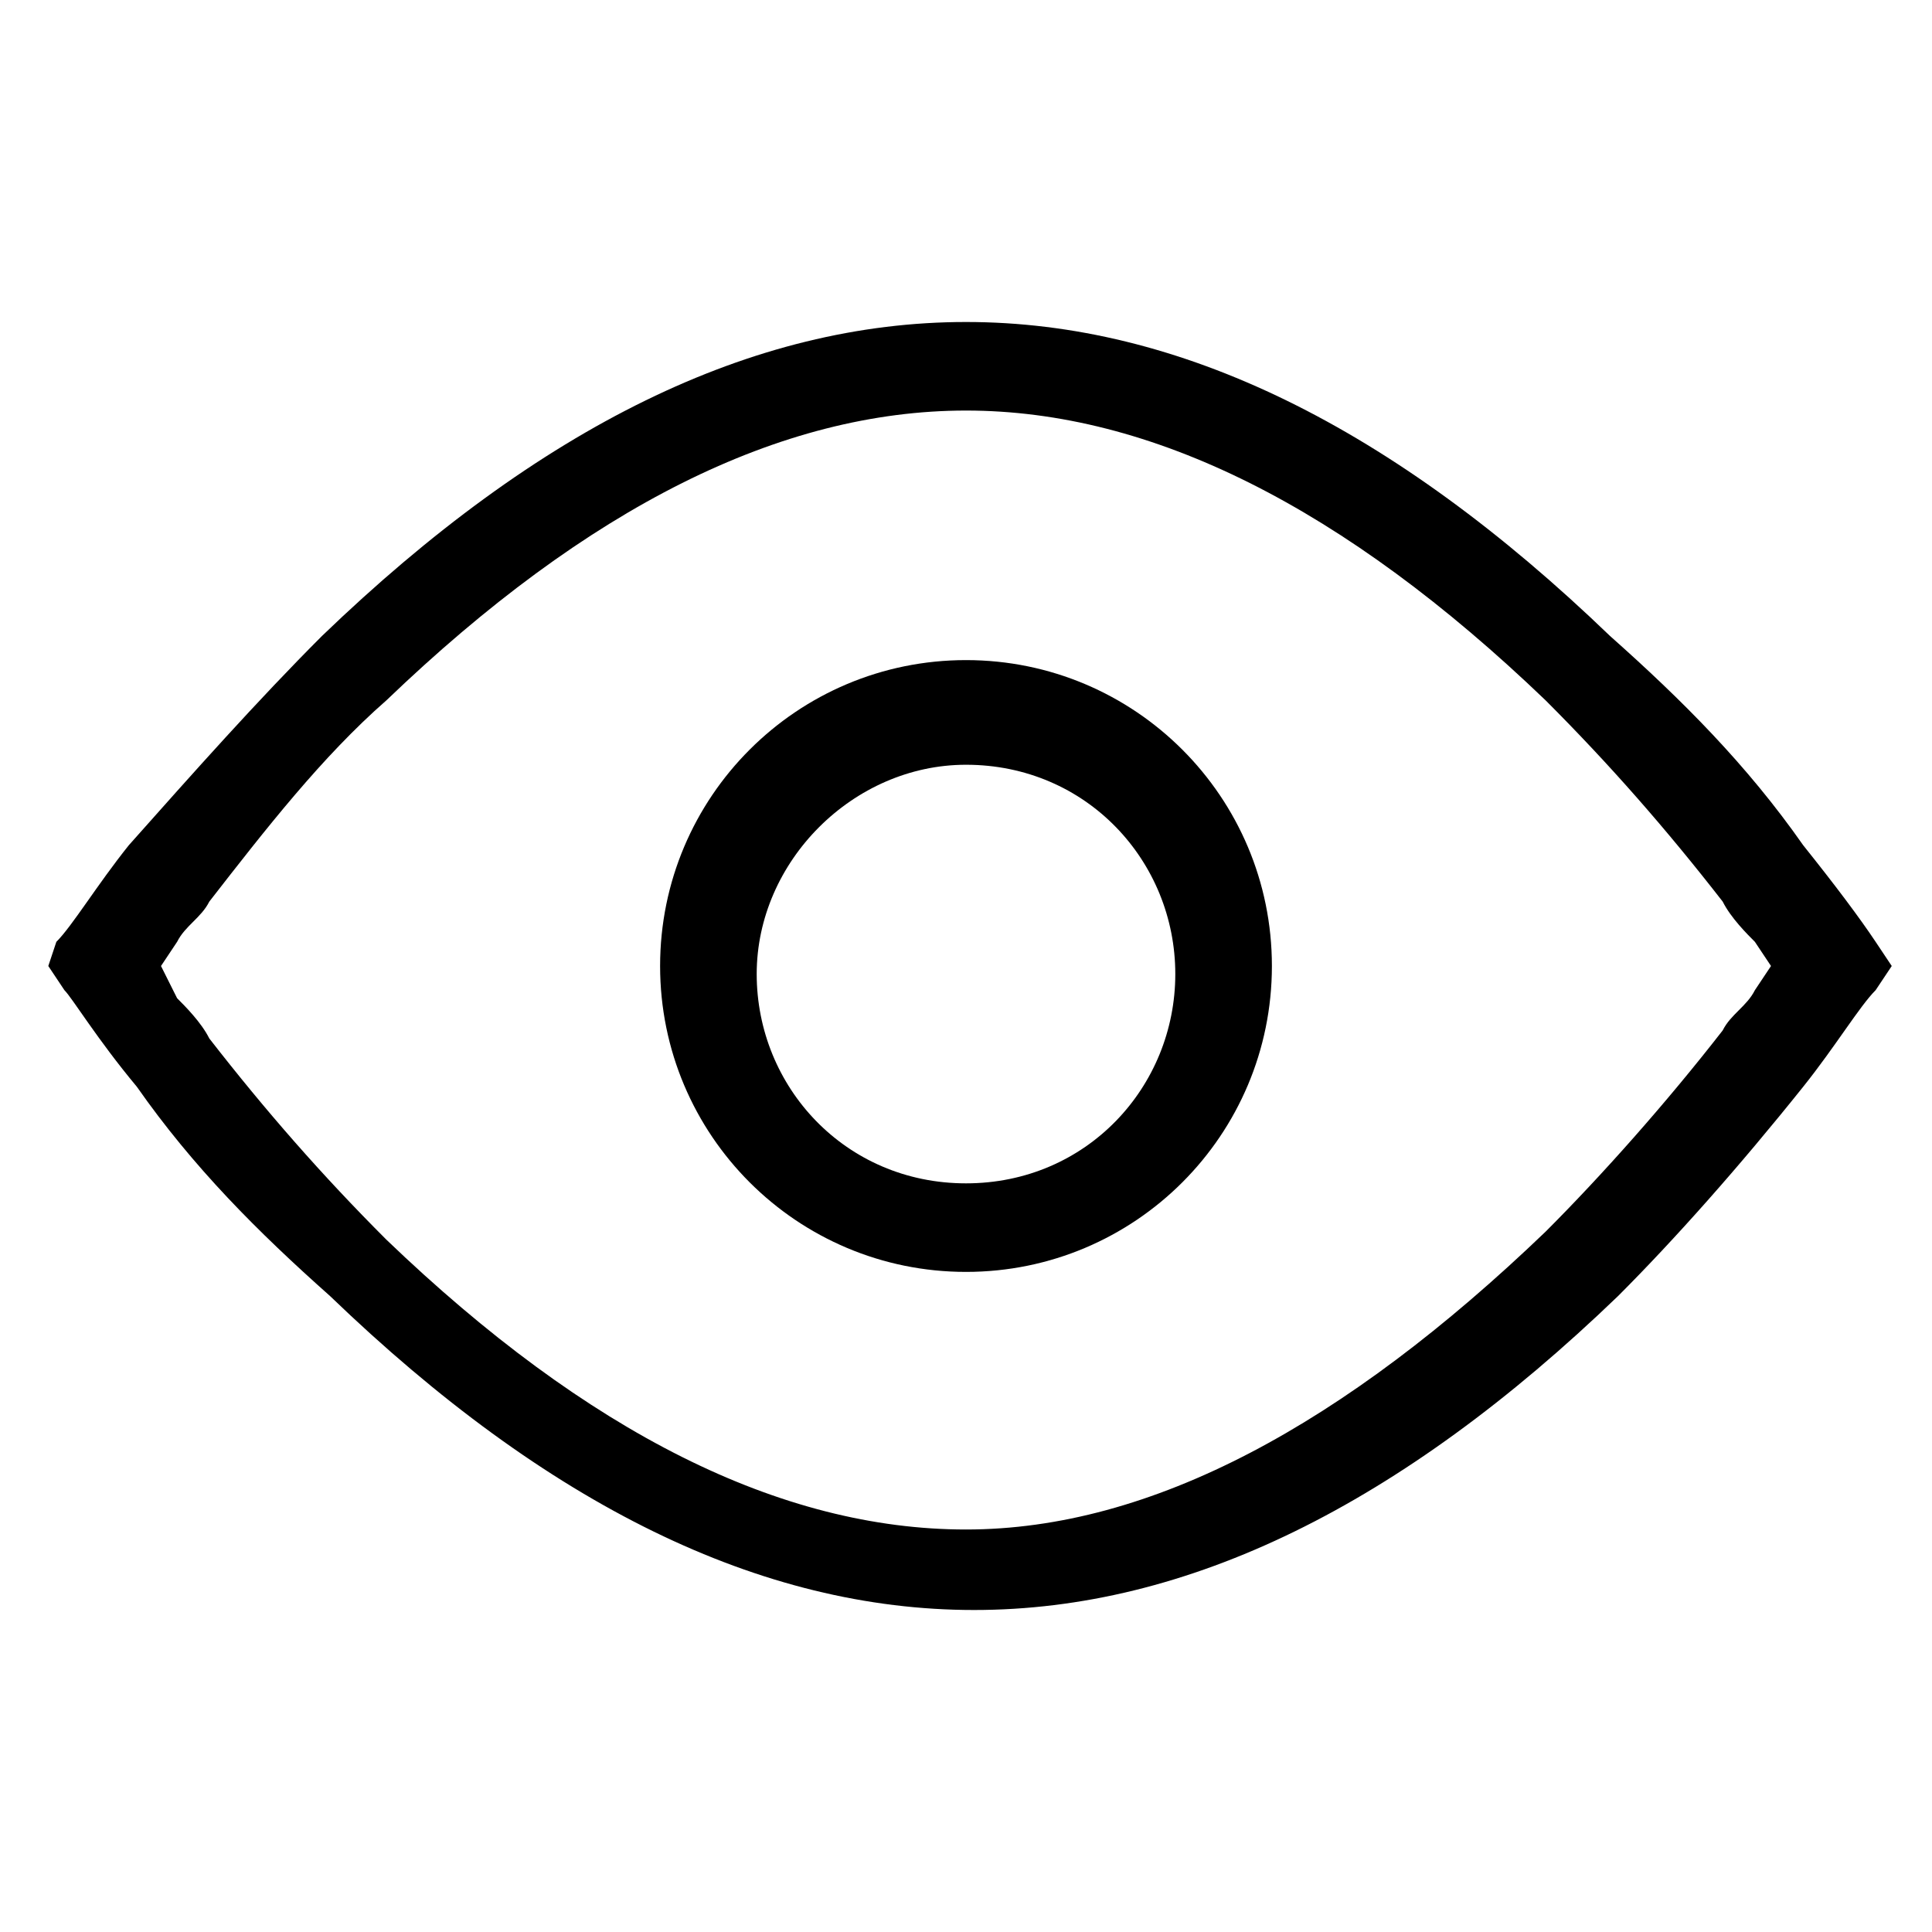
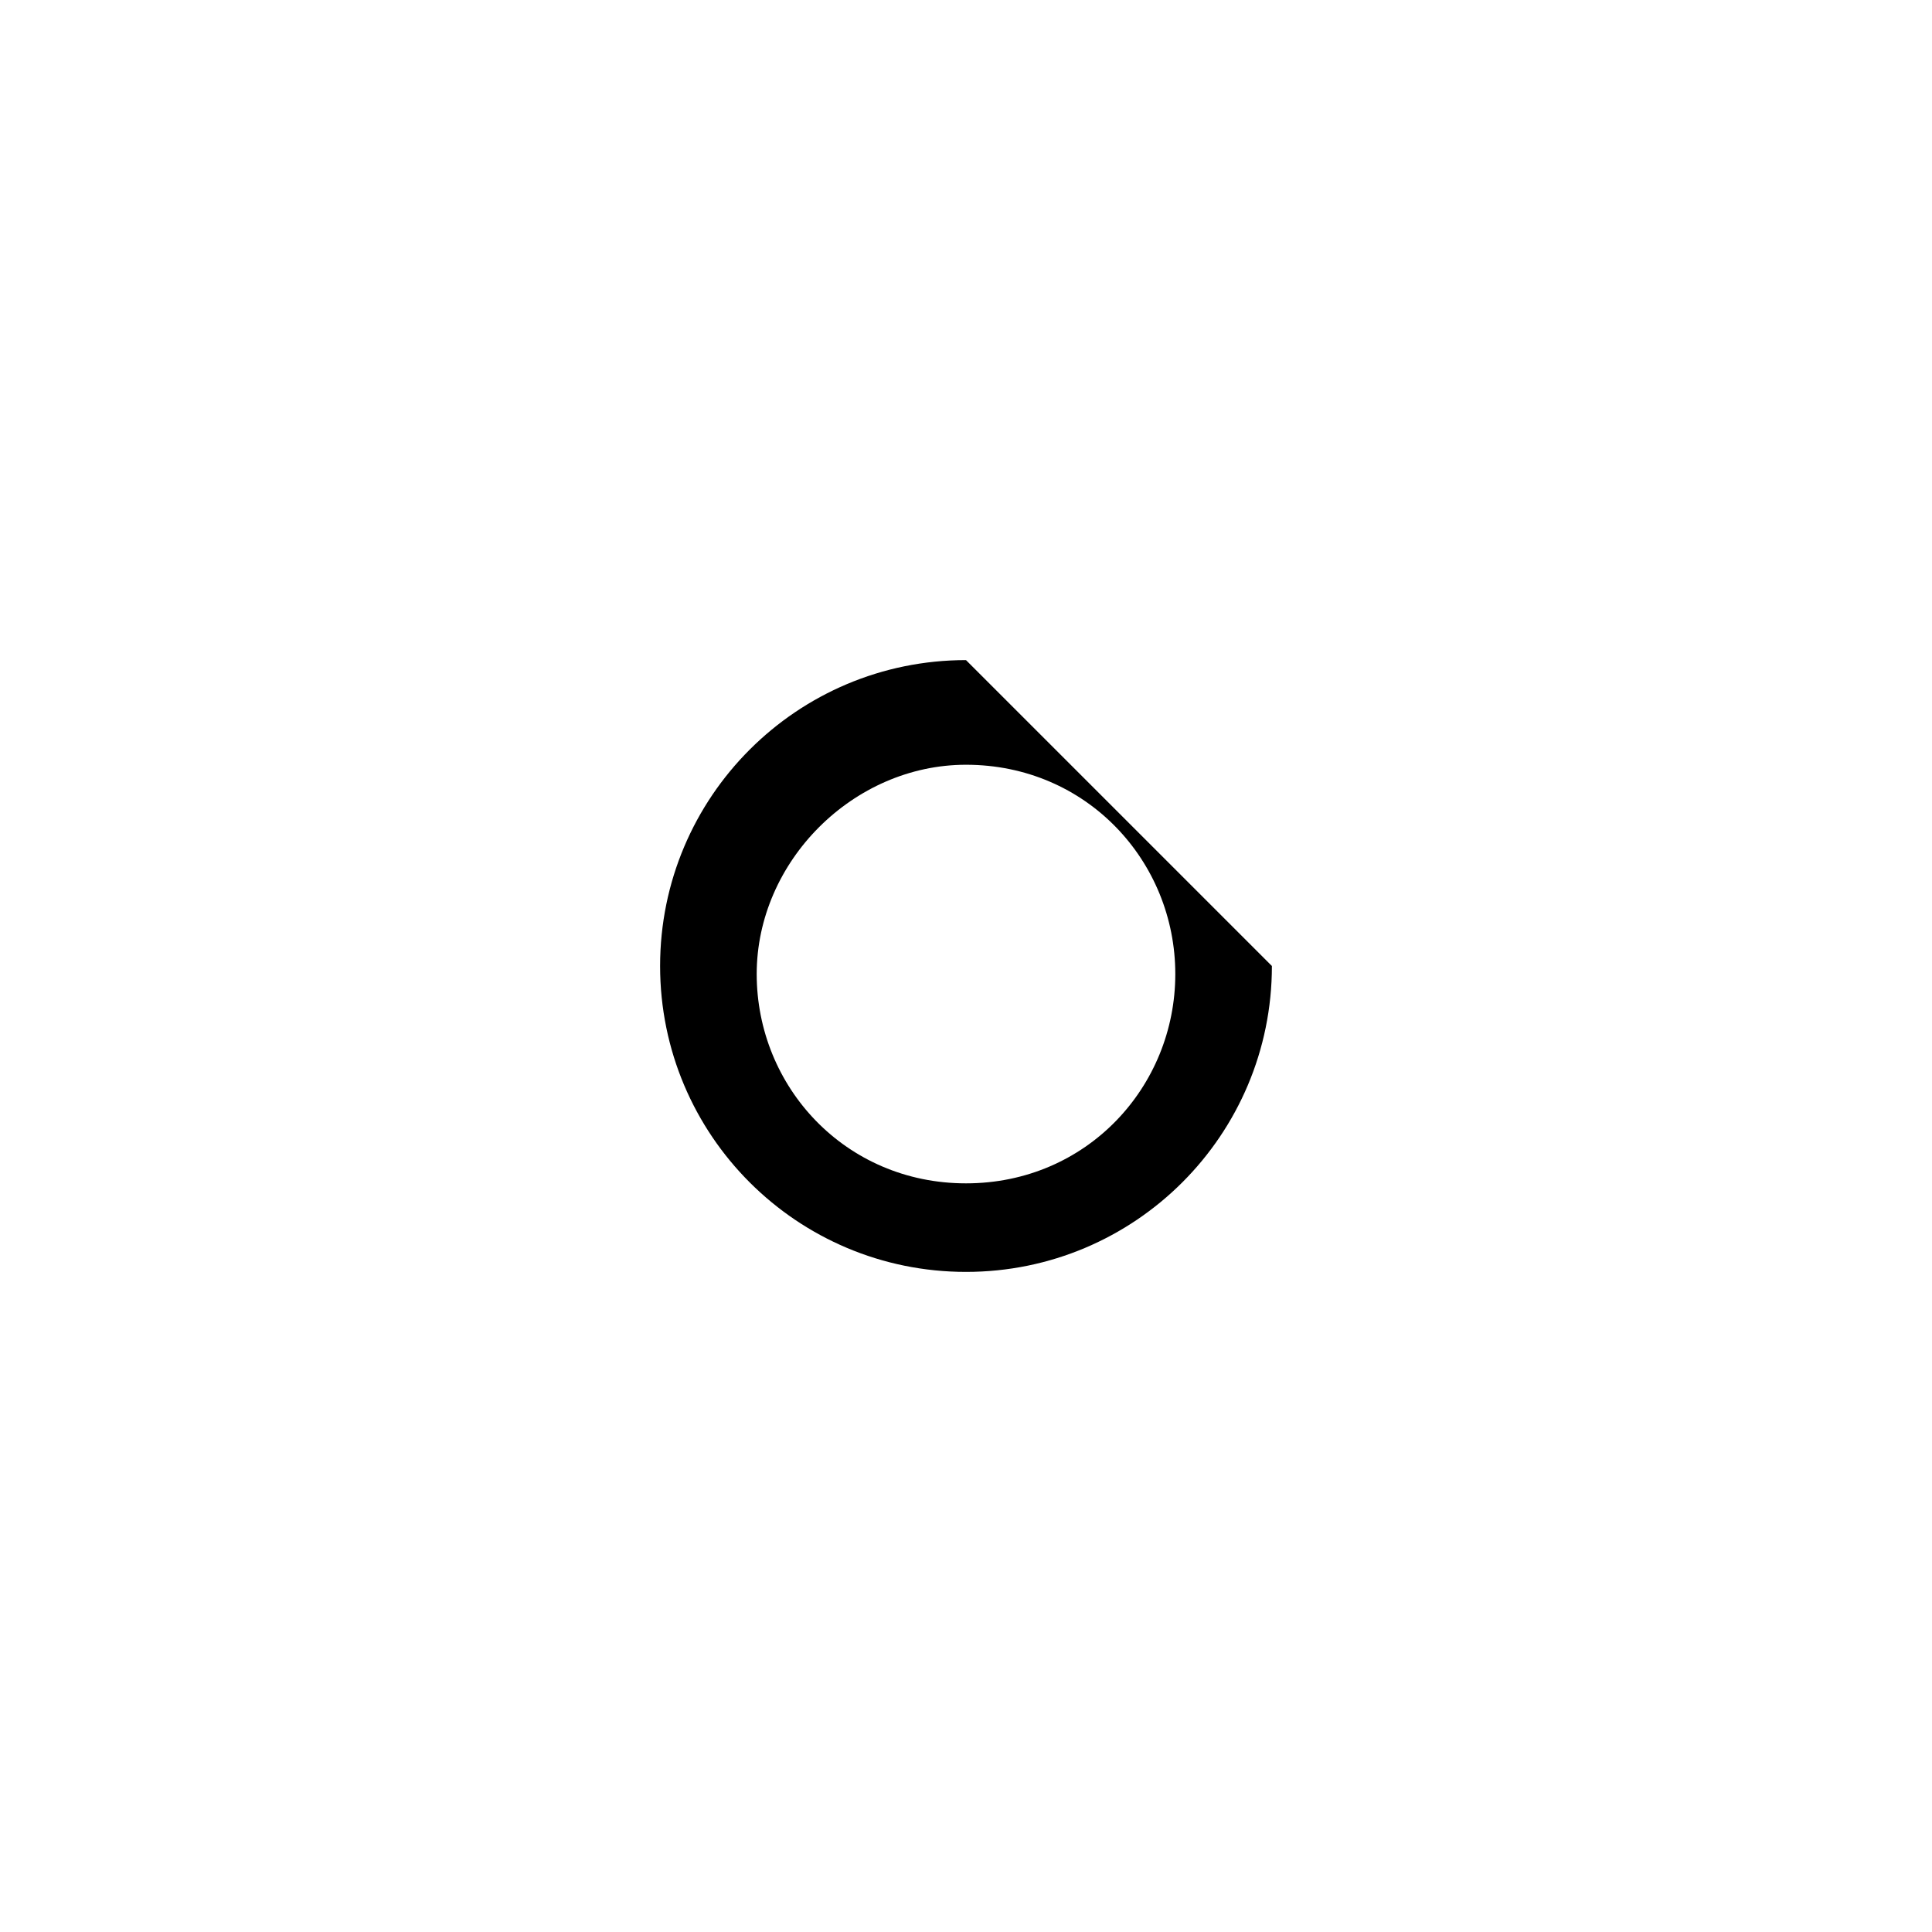
<svg xmlns="http://www.w3.org/2000/svg" version="1.1" id="Layer_1" x="0px" y="0px" viewBox="0 0 24 24" style="enable-background:new 0 0 24 24;" xml:space="preserve">
  <g>
-     <path d="M12,8.2c-2.1,0-3.8,1.7-3.8,3.8s1.7,3.8,3.8,3.8c2.1,0,3.8-1.7,3.8-3.8S14.1,8.2,12,8.2z M12,14.7c-1.5,0-2.6-1.2-2.6-2.6   s1.2-2.6,2.6-2.6c1.5,0,2.6,1.2,2.6,2.6S13.5,14.7,12,14.7z" />
-     <path d="M22.4,13.5c0.4-0.5,0.7-1,0.9-1.2l0.2-0.3l-0.2-0.3c-0.2-0.3-0.5-0.7-0.9-1.2c-0.7-1-1.5-1.8-2.4-2.6   c-5.4-5.2-10.6-5.2-16,0c-0.8,0.8-1.6,1.7-2.4,2.6c-0.4,0.5-0.7,1-0.9,1.2L0.6,12l0.2,0.3c0.1,0.1,0.4,0.6,0.9,1.2   c0.7,1,1.5,1.8,2.4,2.6c5.4,5.2,10.6,5.2,16,0C20.8,15.4,21.6,14.5,22.4,13.5z M12,19c-2.3,0-4.7-1.2-7.2-3.6   c-0.8-0.8-1.5-1.6-2.2-2.5c-0.1-0.2-0.3-0.4-0.4-0.5L2,12l0.2-0.3c0.1-0.2,0.3-0.3,0.4-0.5C3.3,10.3,4,9.4,4.8,8.7   C7.3,6.3,9.7,5.1,12,5.1c2.3,0,4.7,1.2,7.2,3.6c0.8,0.8,1.5,1.6,2.2,2.5c0.1,0.2,0.3,0.4,0.4,0.5l0.2,0.3l-0.2,0.3   c-0.1,0.2-0.3,0.3-0.4,0.5c-0.7,0.9-1.5,1.8-2.2,2.5C16.7,17.7,14.3,19,12,19z" />
+     <path d="M12,8.2c-2.1,0-3.8,1.7-3.8,3.8s1.7,3.8,3.8,3.8c2.1,0,3.8-1.7,3.8-3.8z M12,14.7c-1.5,0-2.6-1.2-2.6-2.6   s1.2-2.6,2.6-2.6c1.5,0,2.6,1.2,2.6,2.6S13.5,14.7,12,14.7z" />
  </g>
  <g>
    <polygon points="57.9,14.6 56.4,13.1 53.1,16.4 53.1,0 50.9,0 50.9,16.4 47.7,13.1 46.1,14.6 52,20.5  " />
    <path d="M61.8,16.8v5.1l-19.5,0v-5.1h-2.1v5.2c0,1.1,0.9,2,2,2.1h19.7c1.1,0,2.1-0.9,2.1-2.1v-5.2H61.8z" />
  </g>
</svg>